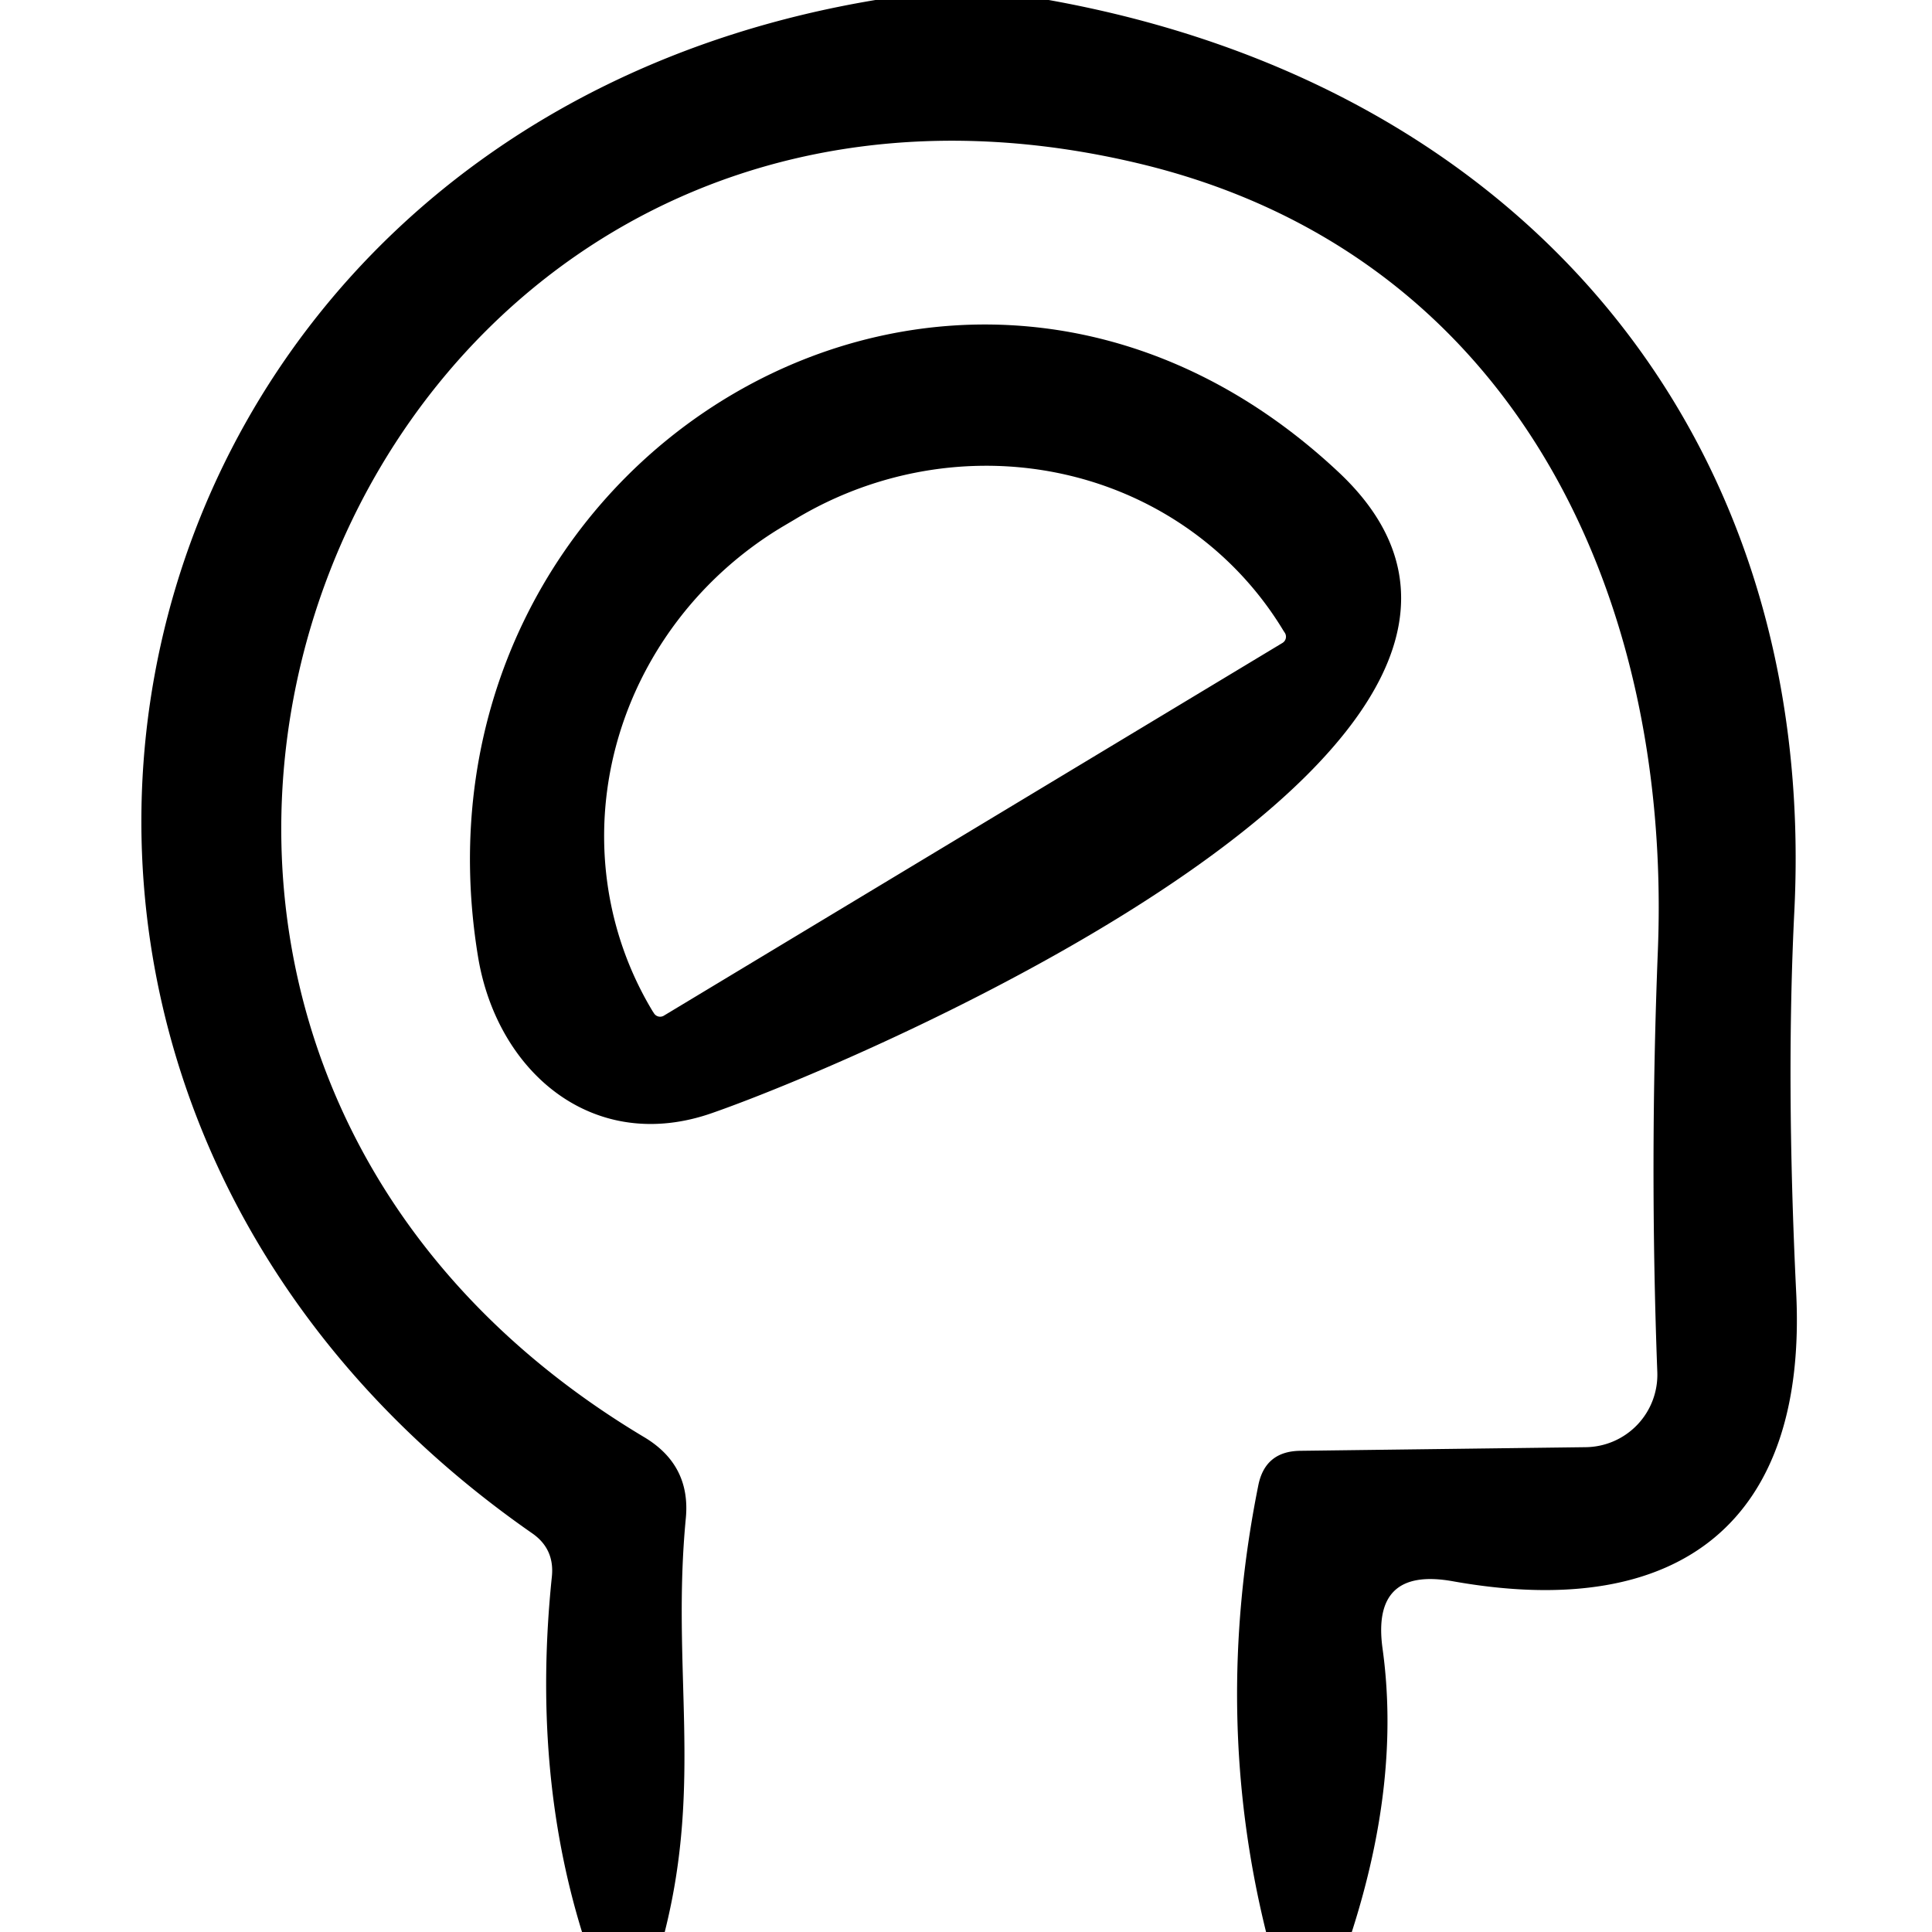
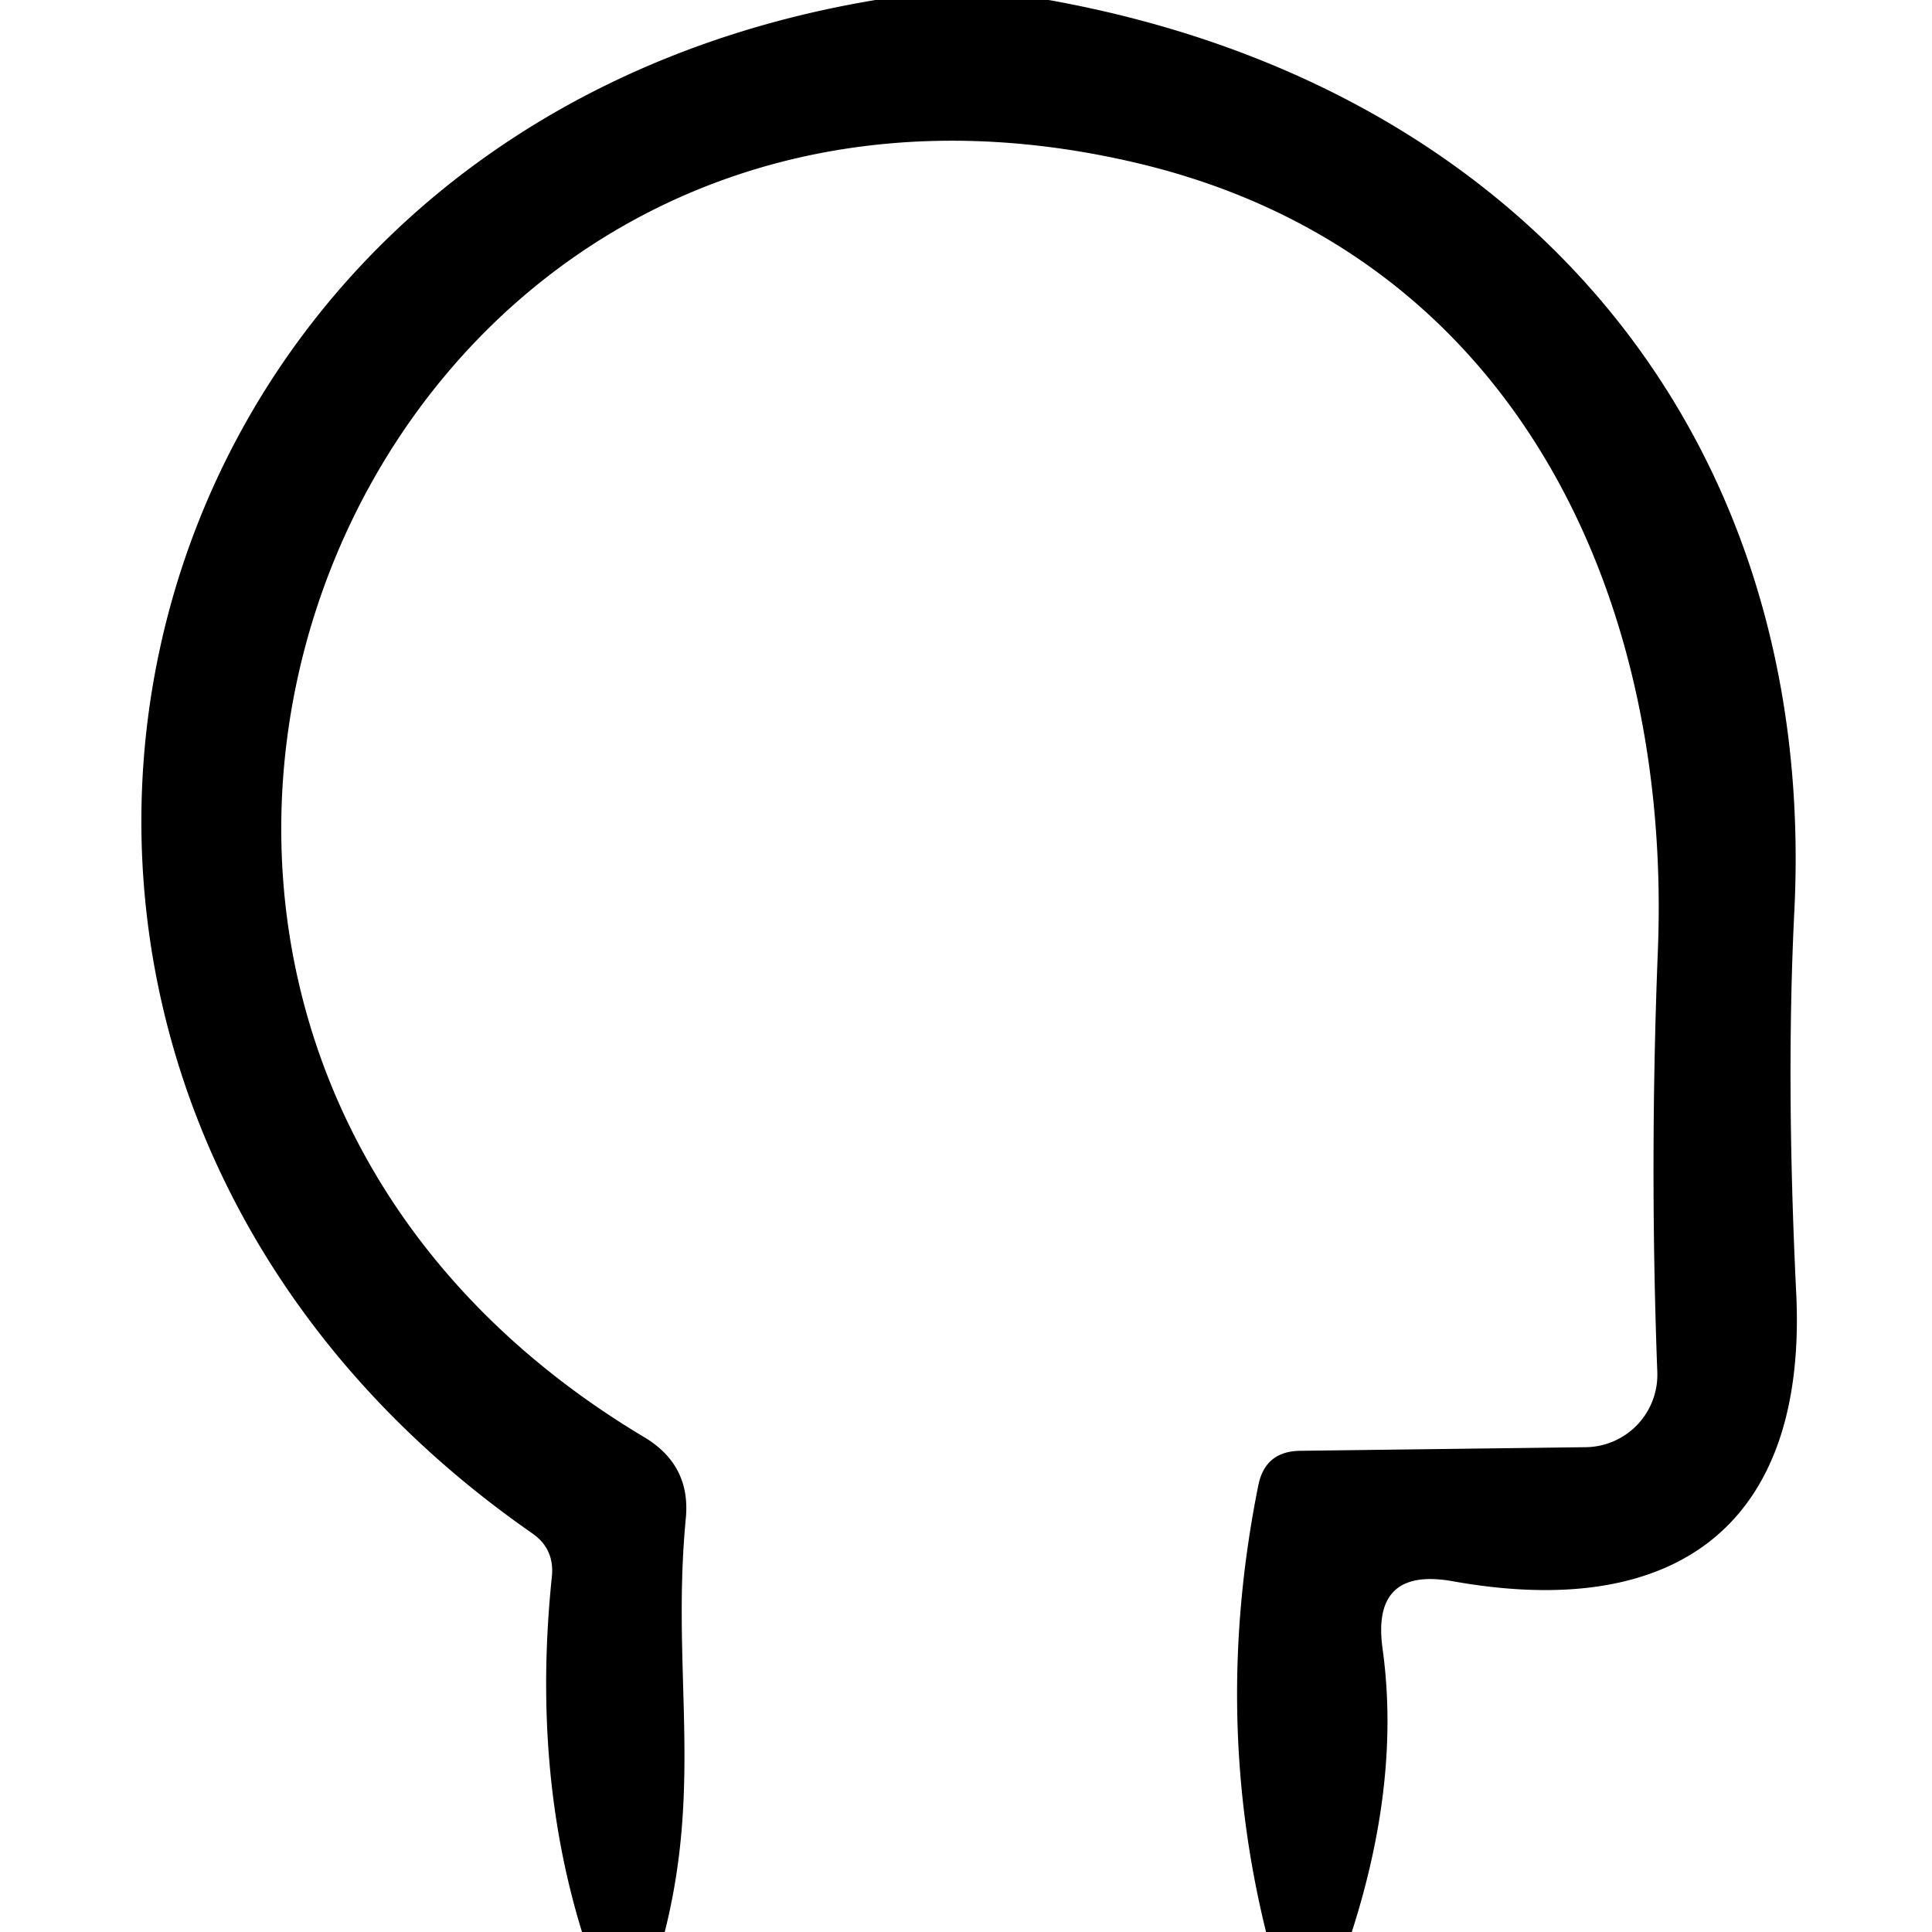
<svg xmlns="http://www.w3.org/2000/svg" version="1.1" viewBox="0.00 0.00 32.00 32.00">
  <path fill="#000000" d="   M 17.37 0.00   C 25.23 1.41 30.11 7.22 29.72 15.09   Q 29.58 17.89 29.75 21.40   C 29.94 25.17 27.86 26.87 24.06 26.19   Q 22.71 25.95 22.90 27.31   Q 23.20 29.48 22.39 32.00   L 20.97 32.00   Q 20.08 28.40 20.84 24.61   Q 20.95 24.04 21.53 24.03   L 26.26 23.97   A 1.20 1.20 0.0 0 0 27.45 22.72   Q 27.32 19.25 27.46 15.73   C 27.69 9.78 25.02 4.16 18.83 2.70   C 5.70 -0.40 -0.99 16.85 10.68 23.81   Q 11.44 24.27 11.36 25.14   C 11.12 27.63 11.64 29.50 11.01 32.00   L 9.64 32.00   Q 8.81 29.31 9.14 26.12   Q 9.19 25.66 8.82 25.40   C -2.04 17.85 1.36 2.19 14.50 0.00   L 17.37 0.00   Z" />
-   <path fill="#000000" d="   M 22.16 7.81   C 26.84 12.17 14.47 17.50 11.81 18.43   C 9.84 19.13 8.24 17.77 7.92 15.86   C 6.55 7.59 15.84 1.90 22.16 7.81   Z   M 11.00 16.82   L 21.24 10.65   A 0.12 0.12 0.0 0 0 21.28 10.48   L 21.26 10.45   A 5.97 5.76 -31.1 0 0 13.17 8.60   L 12.95 8.73   A 5.97 5.76 -31.1 0 0 10.81 16.75   L 10.83 16.78   A 0.12 0.12 0.0 0 0 11.00 16.82   Z" />
</svg>